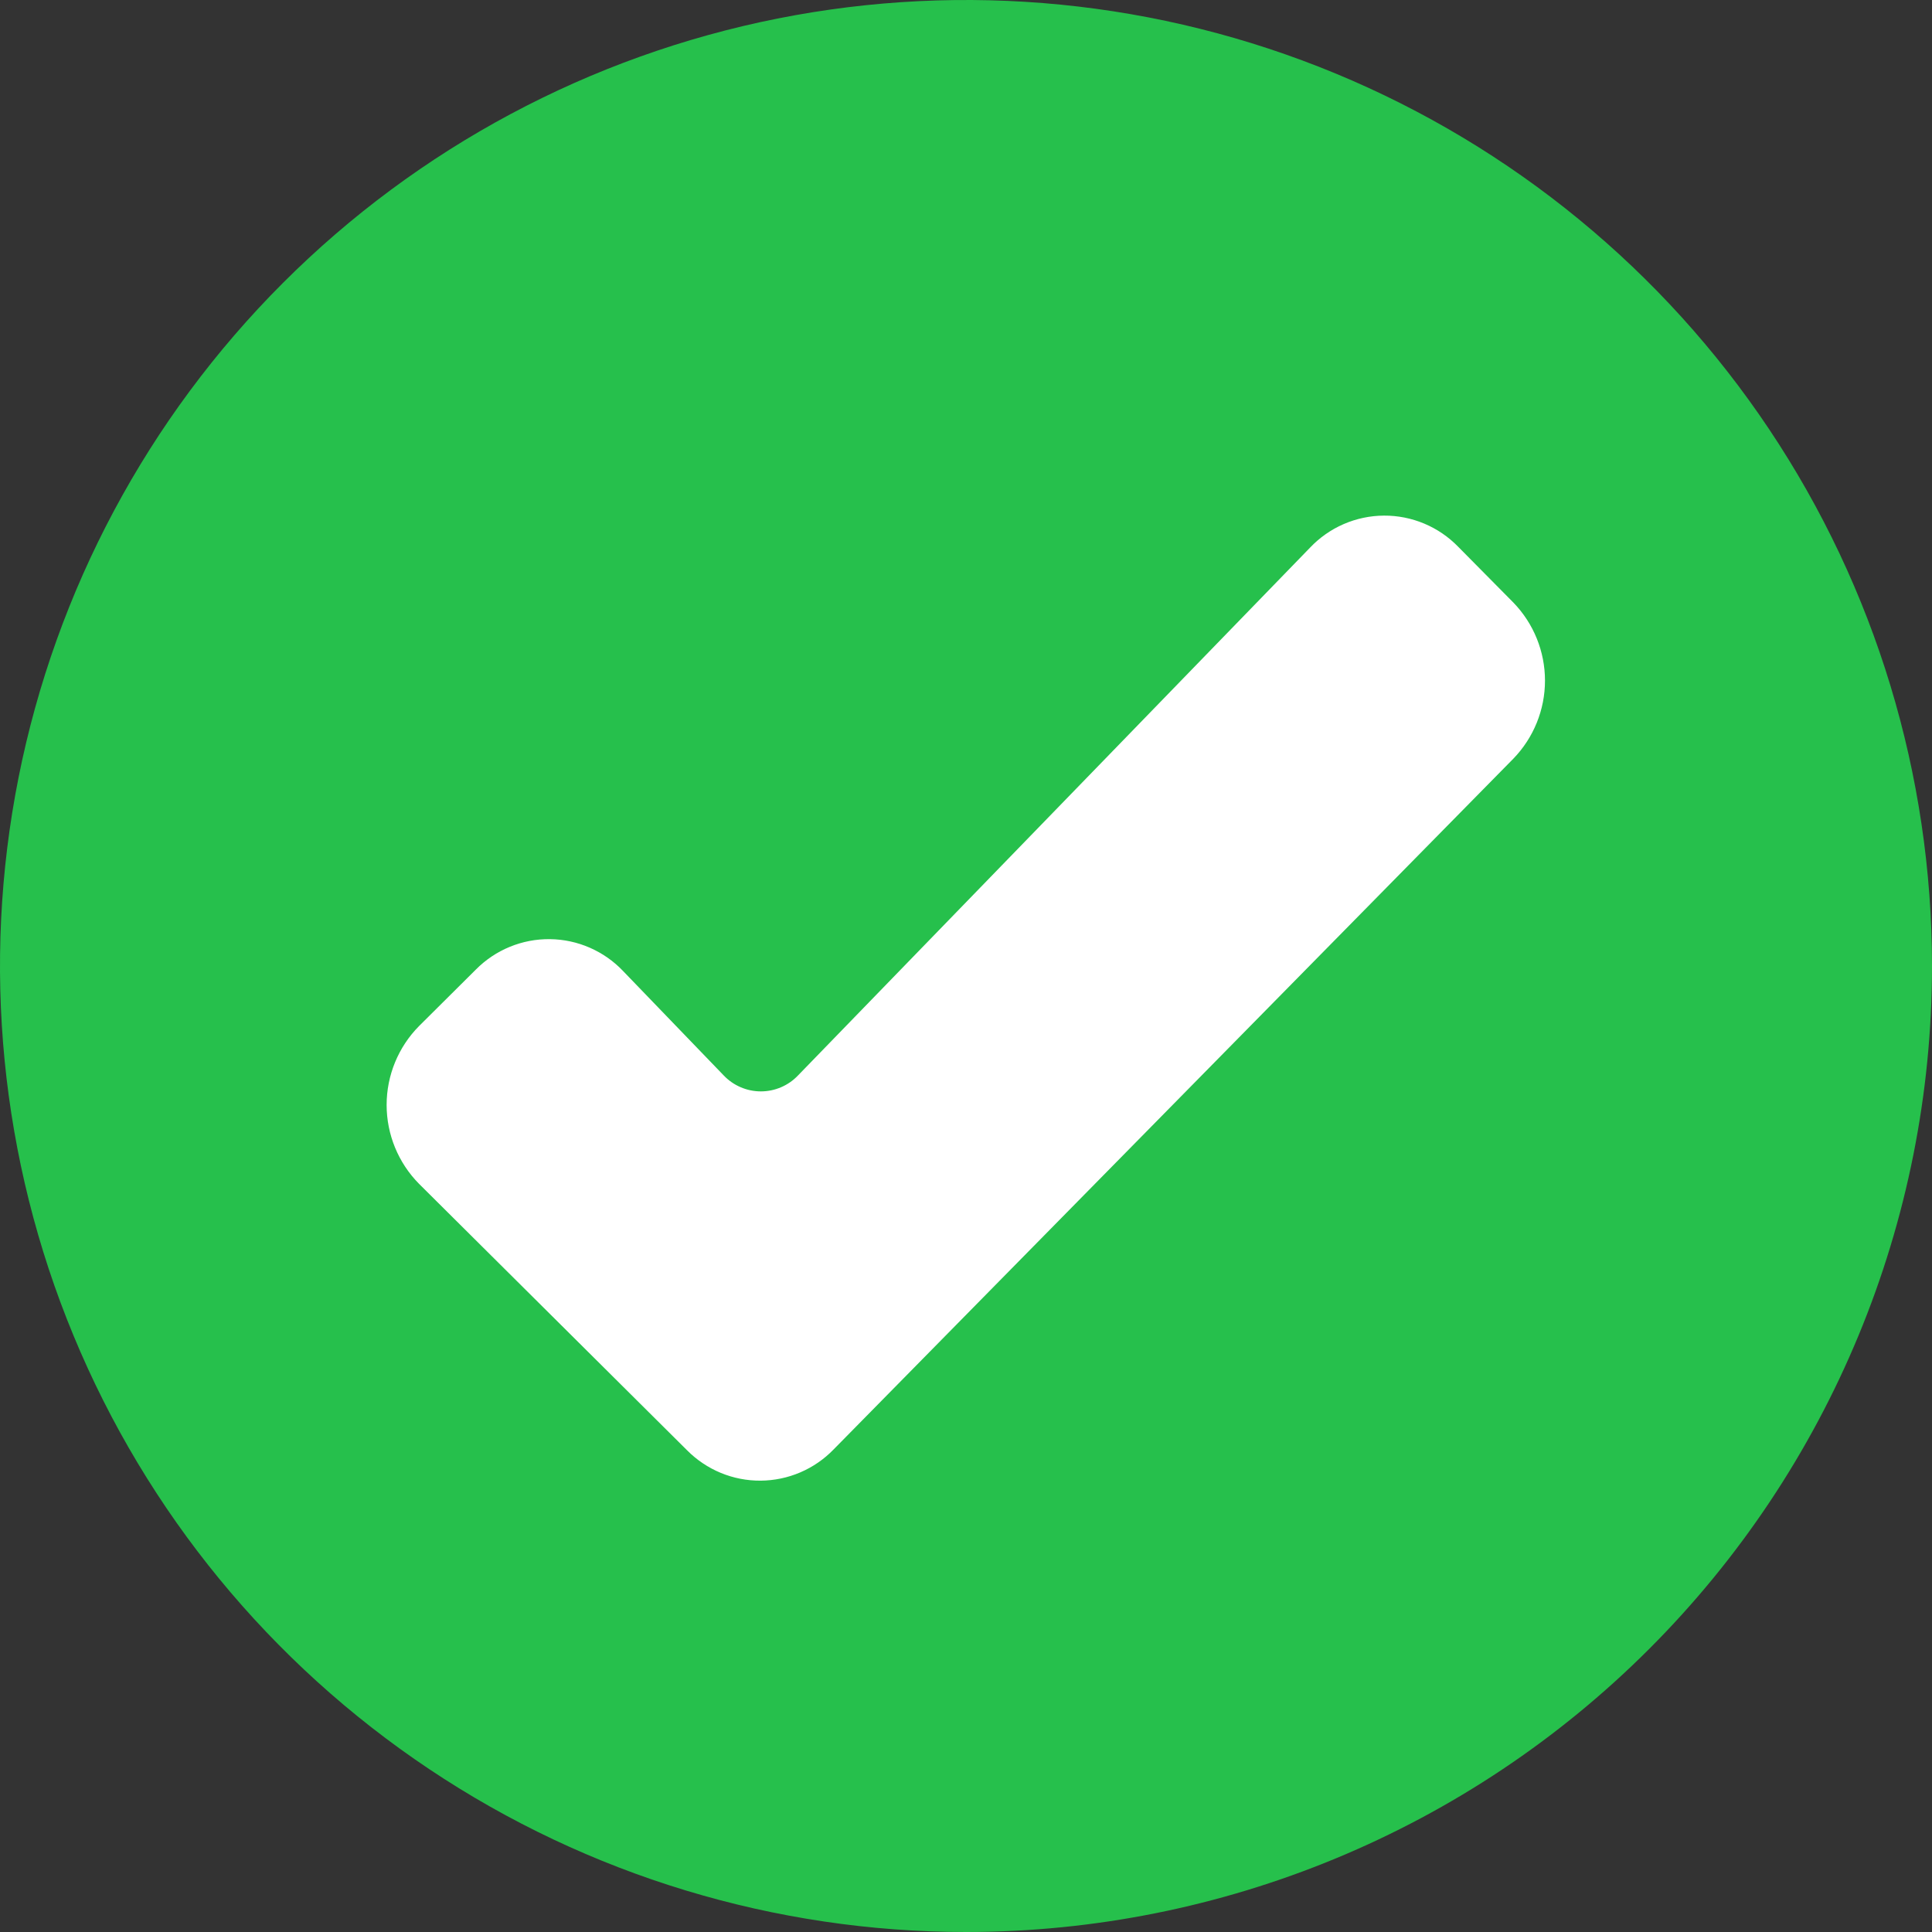
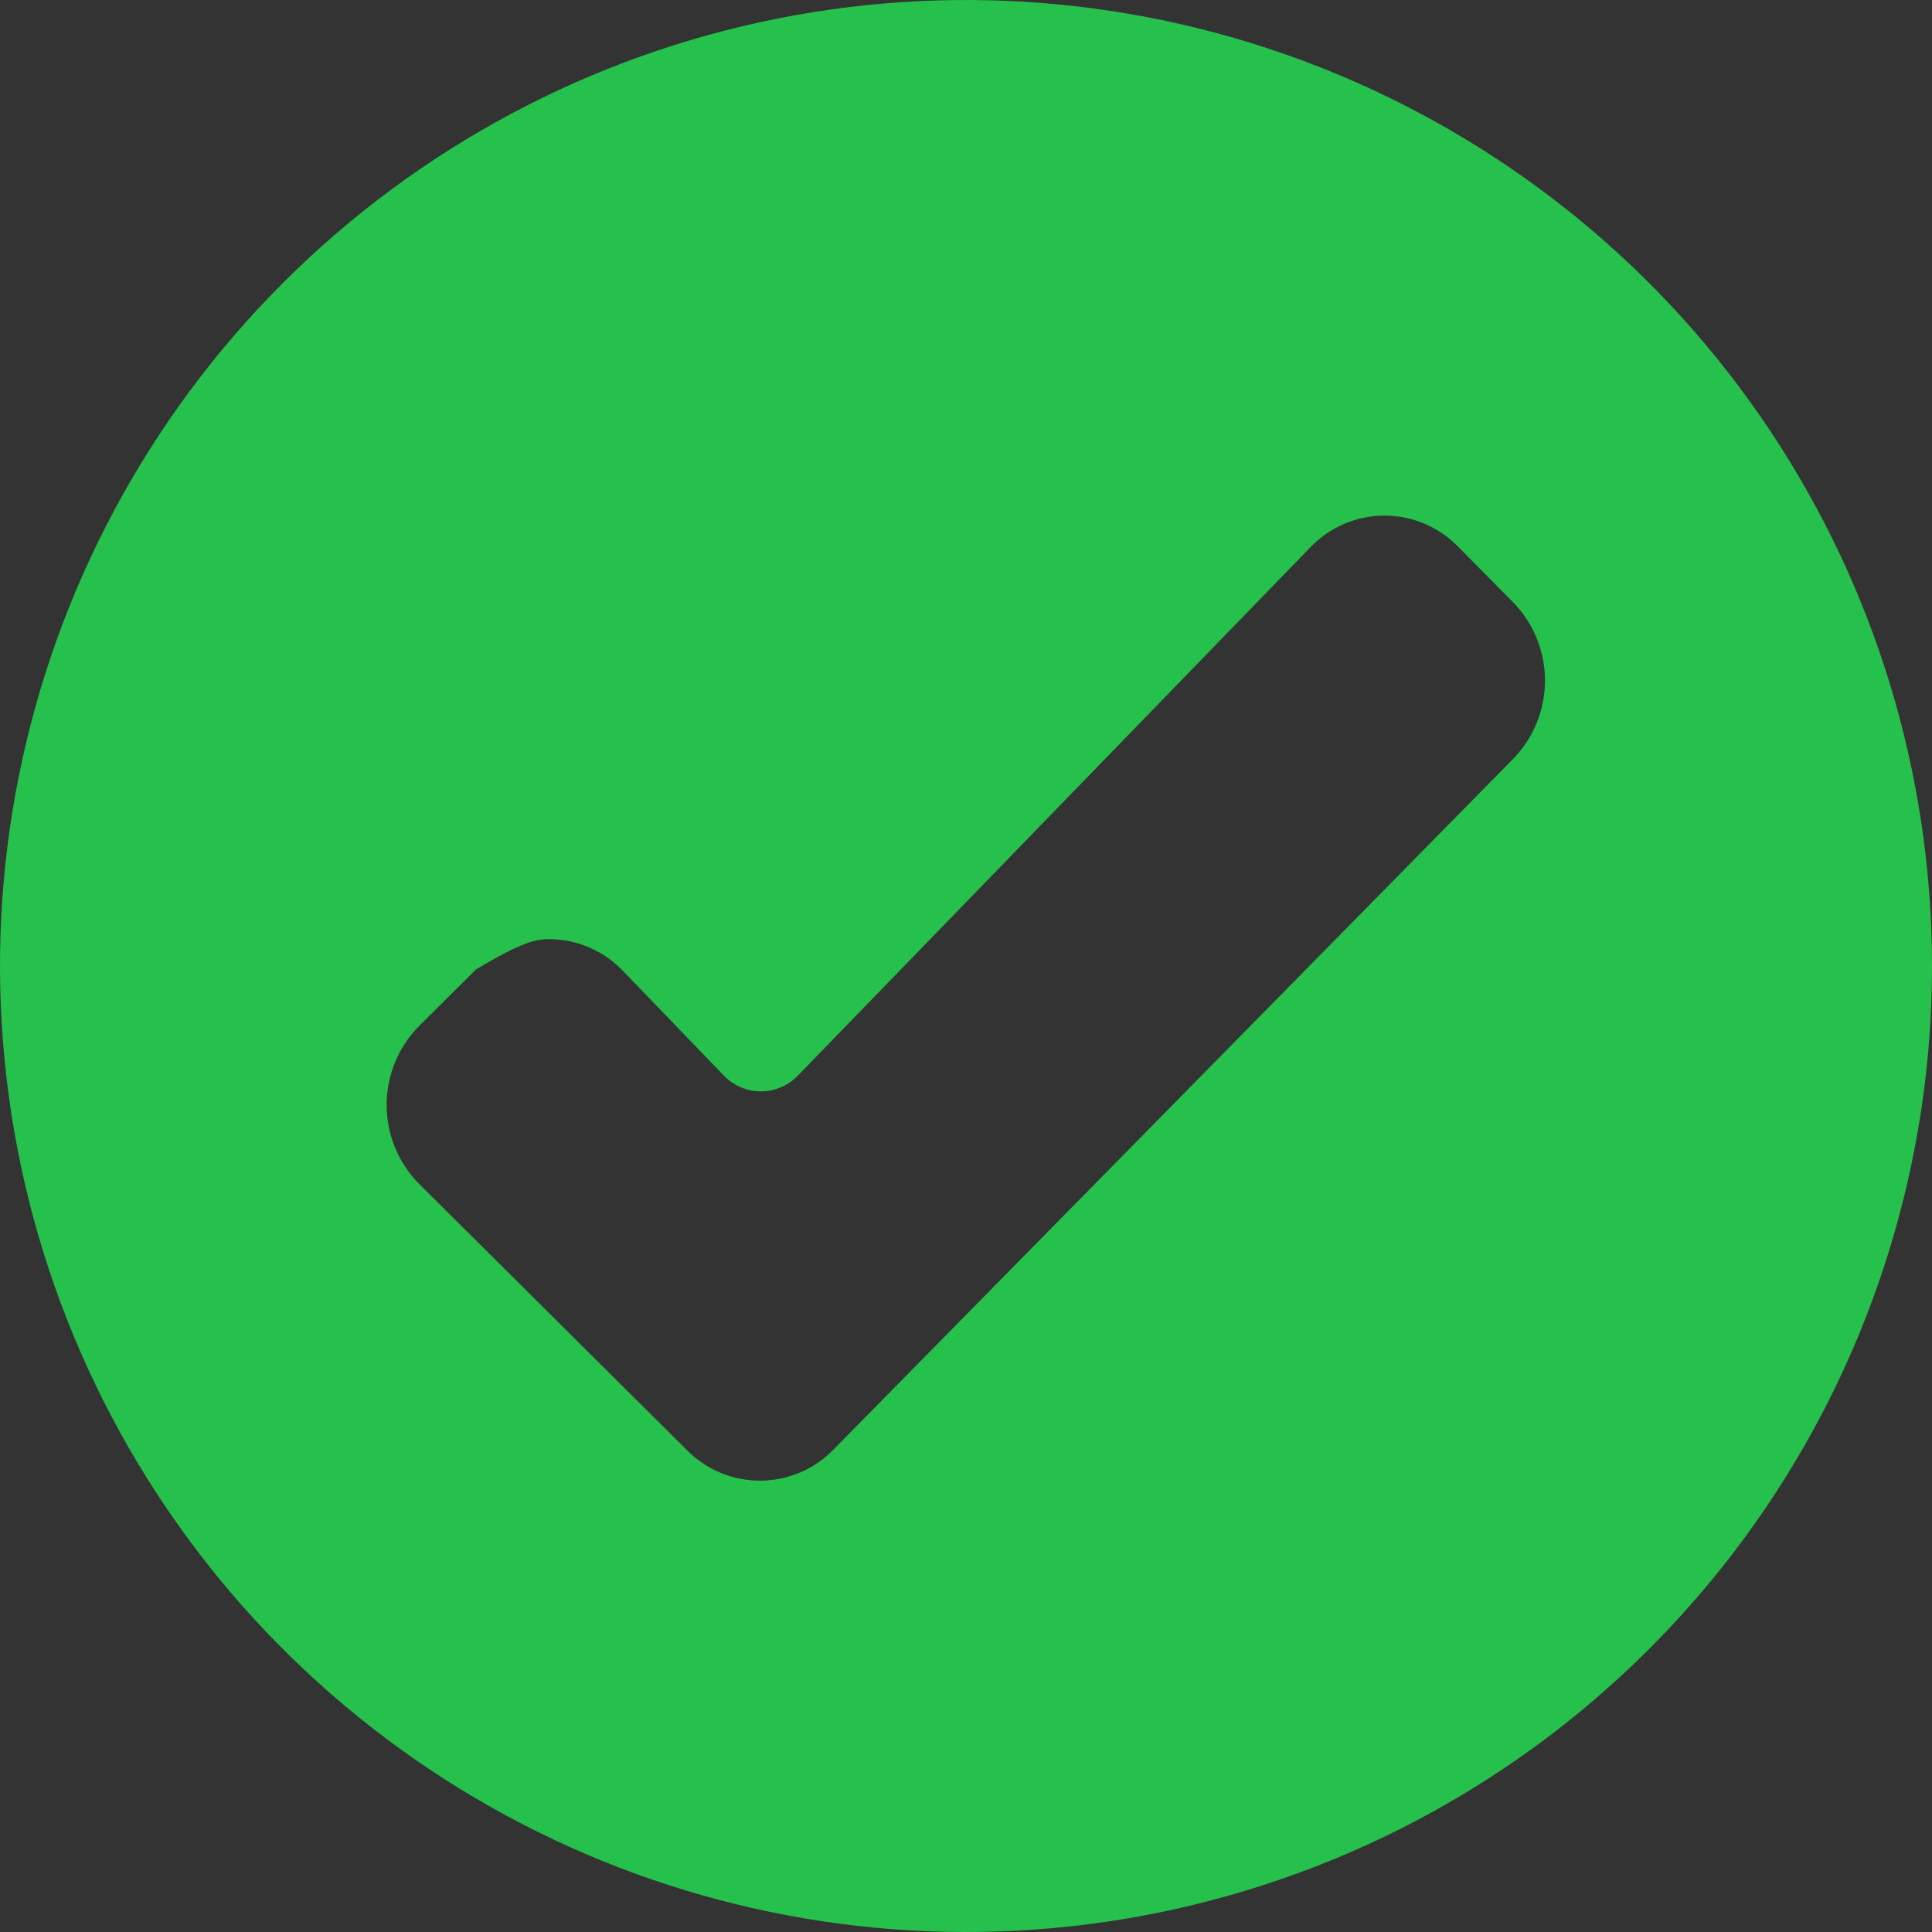
<svg xmlns="http://www.w3.org/2000/svg" width="60" height="60" viewBox="0 0 60 60" fill="none">
  <rect x="0" y="0" width="60" height="60" fill="#333333" stroke="none" />
  <g clip-path="url(#clip0_33_31)">
-     <circle cx="30" cy="30" r="25" fill="white" />
-     <path fill-rule="evenodd" clip-rule="evenodd" d="M30 60C24.067 60 18.266 58.24 13.333 54.944C8.399 51.648 4.554 46.962 2.284 41.48C0.013 35.999 -0.581 29.967 0.576 24.147C1.734 18.328 4.591 12.982 8.787 8.787C12.982 4.591 18.328 1.734 24.147 0.576C29.967 -0.581 35.999 0.013 41.481 2.284C46.962 4.554 51.648 8.399 54.944 13.333C58.241 18.266 60 24.067 60 30C60 37.956 56.839 45.587 51.213 51.213C45.587 56.839 37.956 60 30 60ZM13.014 36.765C12.369 36.113 12.007 35.232 12.007 34.315C12.007 33.398 12.369 32.517 13.014 31.865L14.78 30.109C15.08 29.806 15.438 29.566 15.833 29.404C16.228 29.242 16.651 29.161 17.078 29.166C17.505 29.171 17.926 29.261 18.317 29.432C18.708 29.603 19.061 29.85 19.354 30.16L22.474 33.397C22.623 33.554 22.802 33.679 23.001 33.764C23.199 33.85 23.413 33.894 23.63 33.894C23.846 33.894 24.06 33.85 24.259 33.764C24.457 33.679 24.636 33.554 24.785 33.397L40.685 17.007C40.981 16.695 41.336 16.446 41.731 16.275C42.125 16.105 42.55 16.015 42.979 16.013C43.409 16.01 43.835 16.095 44.231 16.261C44.627 16.427 44.986 16.672 45.285 16.98L47 18.714C47.629 19.364 47.981 20.233 47.981 21.137C47.981 22.041 47.629 22.91 47 23.56L25.891 45.011C25.596 45.316 25.244 45.559 24.854 45.726C24.465 45.893 24.045 45.98 23.621 45.983C23.197 45.986 22.777 45.904 22.385 45.742C21.993 45.58 21.638 45.342 21.339 45.041L13.014 36.765Z" fill="#26C04C" />
+     <path fill-rule="evenodd" clip-rule="evenodd" d="M30 60C24.067 60 18.266 58.24 13.333 54.944C8.399 51.648 4.554 46.962 2.284 41.48C0.013 35.999 -0.581 29.967 0.576 24.147C1.734 18.328 4.591 12.982 8.787 8.787C12.982 4.591 18.328 1.734 24.147 0.576C29.967 -0.581 35.999 0.013 41.481 2.284C46.962 4.554 51.648 8.399 54.944 13.333C58.241 18.266 60 24.067 60 30C60 37.956 56.839 45.587 51.213 51.213C45.587 56.839 37.956 60 30 60ZM13.014 36.765C12.369 36.113 12.007 35.232 12.007 34.315C12.007 33.398 12.369 32.517 13.014 31.865L14.78 30.109C16.228 29.242 16.651 29.161 17.078 29.166C17.505 29.171 17.926 29.261 18.317 29.432C18.708 29.603 19.061 29.85 19.354 30.16L22.474 33.397C22.623 33.554 22.802 33.679 23.001 33.764C23.199 33.85 23.413 33.894 23.63 33.894C23.846 33.894 24.06 33.85 24.259 33.764C24.457 33.679 24.636 33.554 24.785 33.397L40.685 17.007C40.981 16.695 41.336 16.446 41.731 16.275C42.125 16.105 42.55 16.015 42.979 16.013C43.409 16.01 43.835 16.095 44.231 16.261C44.627 16.427 44.986 16.672 45.285 16.98L47 18.714C47.629 19.364 47.981 20.233 47.981 21.137C47.981 22.041 47.629 22.91 47 23.56L25.891 45.011C25.596 45.316 25.244 45.559 24.854 45.726C24.465 45.893 24.045 45.98 23.621 45.983C23.197 45.986 22.777 45.904 22.385 45.742C21.993 45.58 21.638 45.342 21.339 45.041L13.014 36.765Z" fill="#26C04C" />
  </g>
  <defs>
    <clipPath id="clip0_33_31">
      <rect width="60" height="60" fill="white" />
    </clipPath>
  </defs>
</svg>